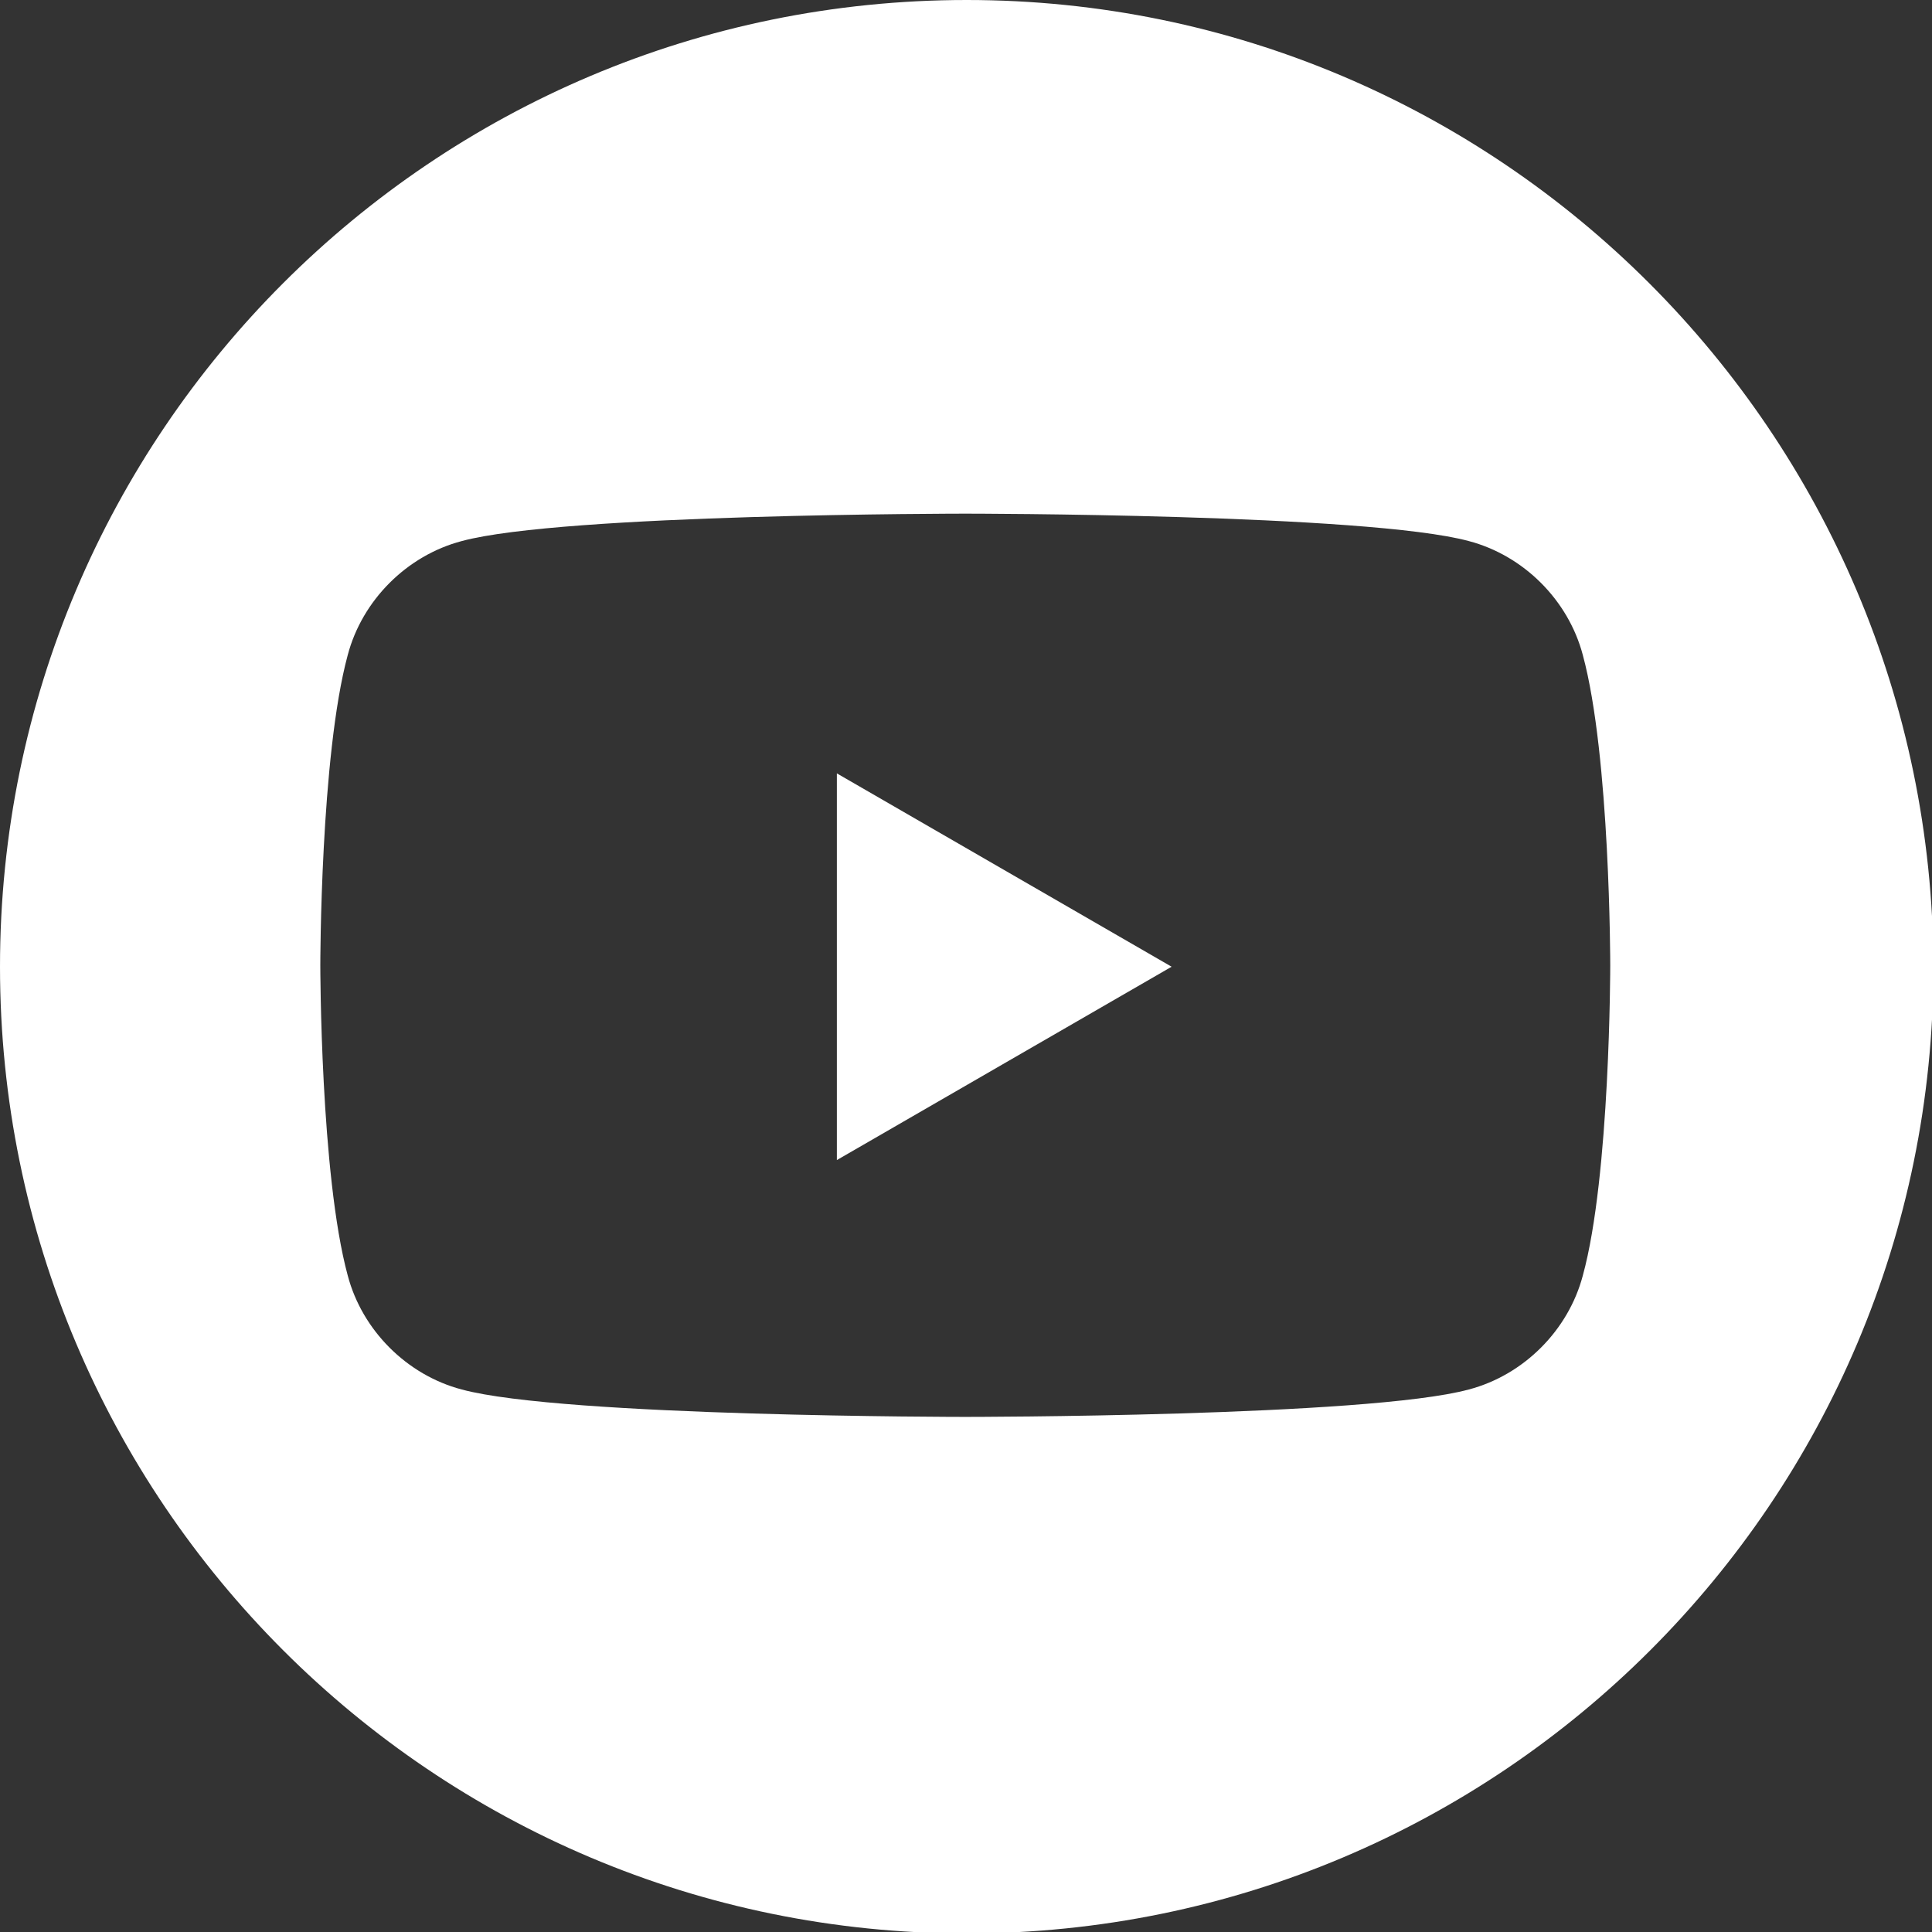
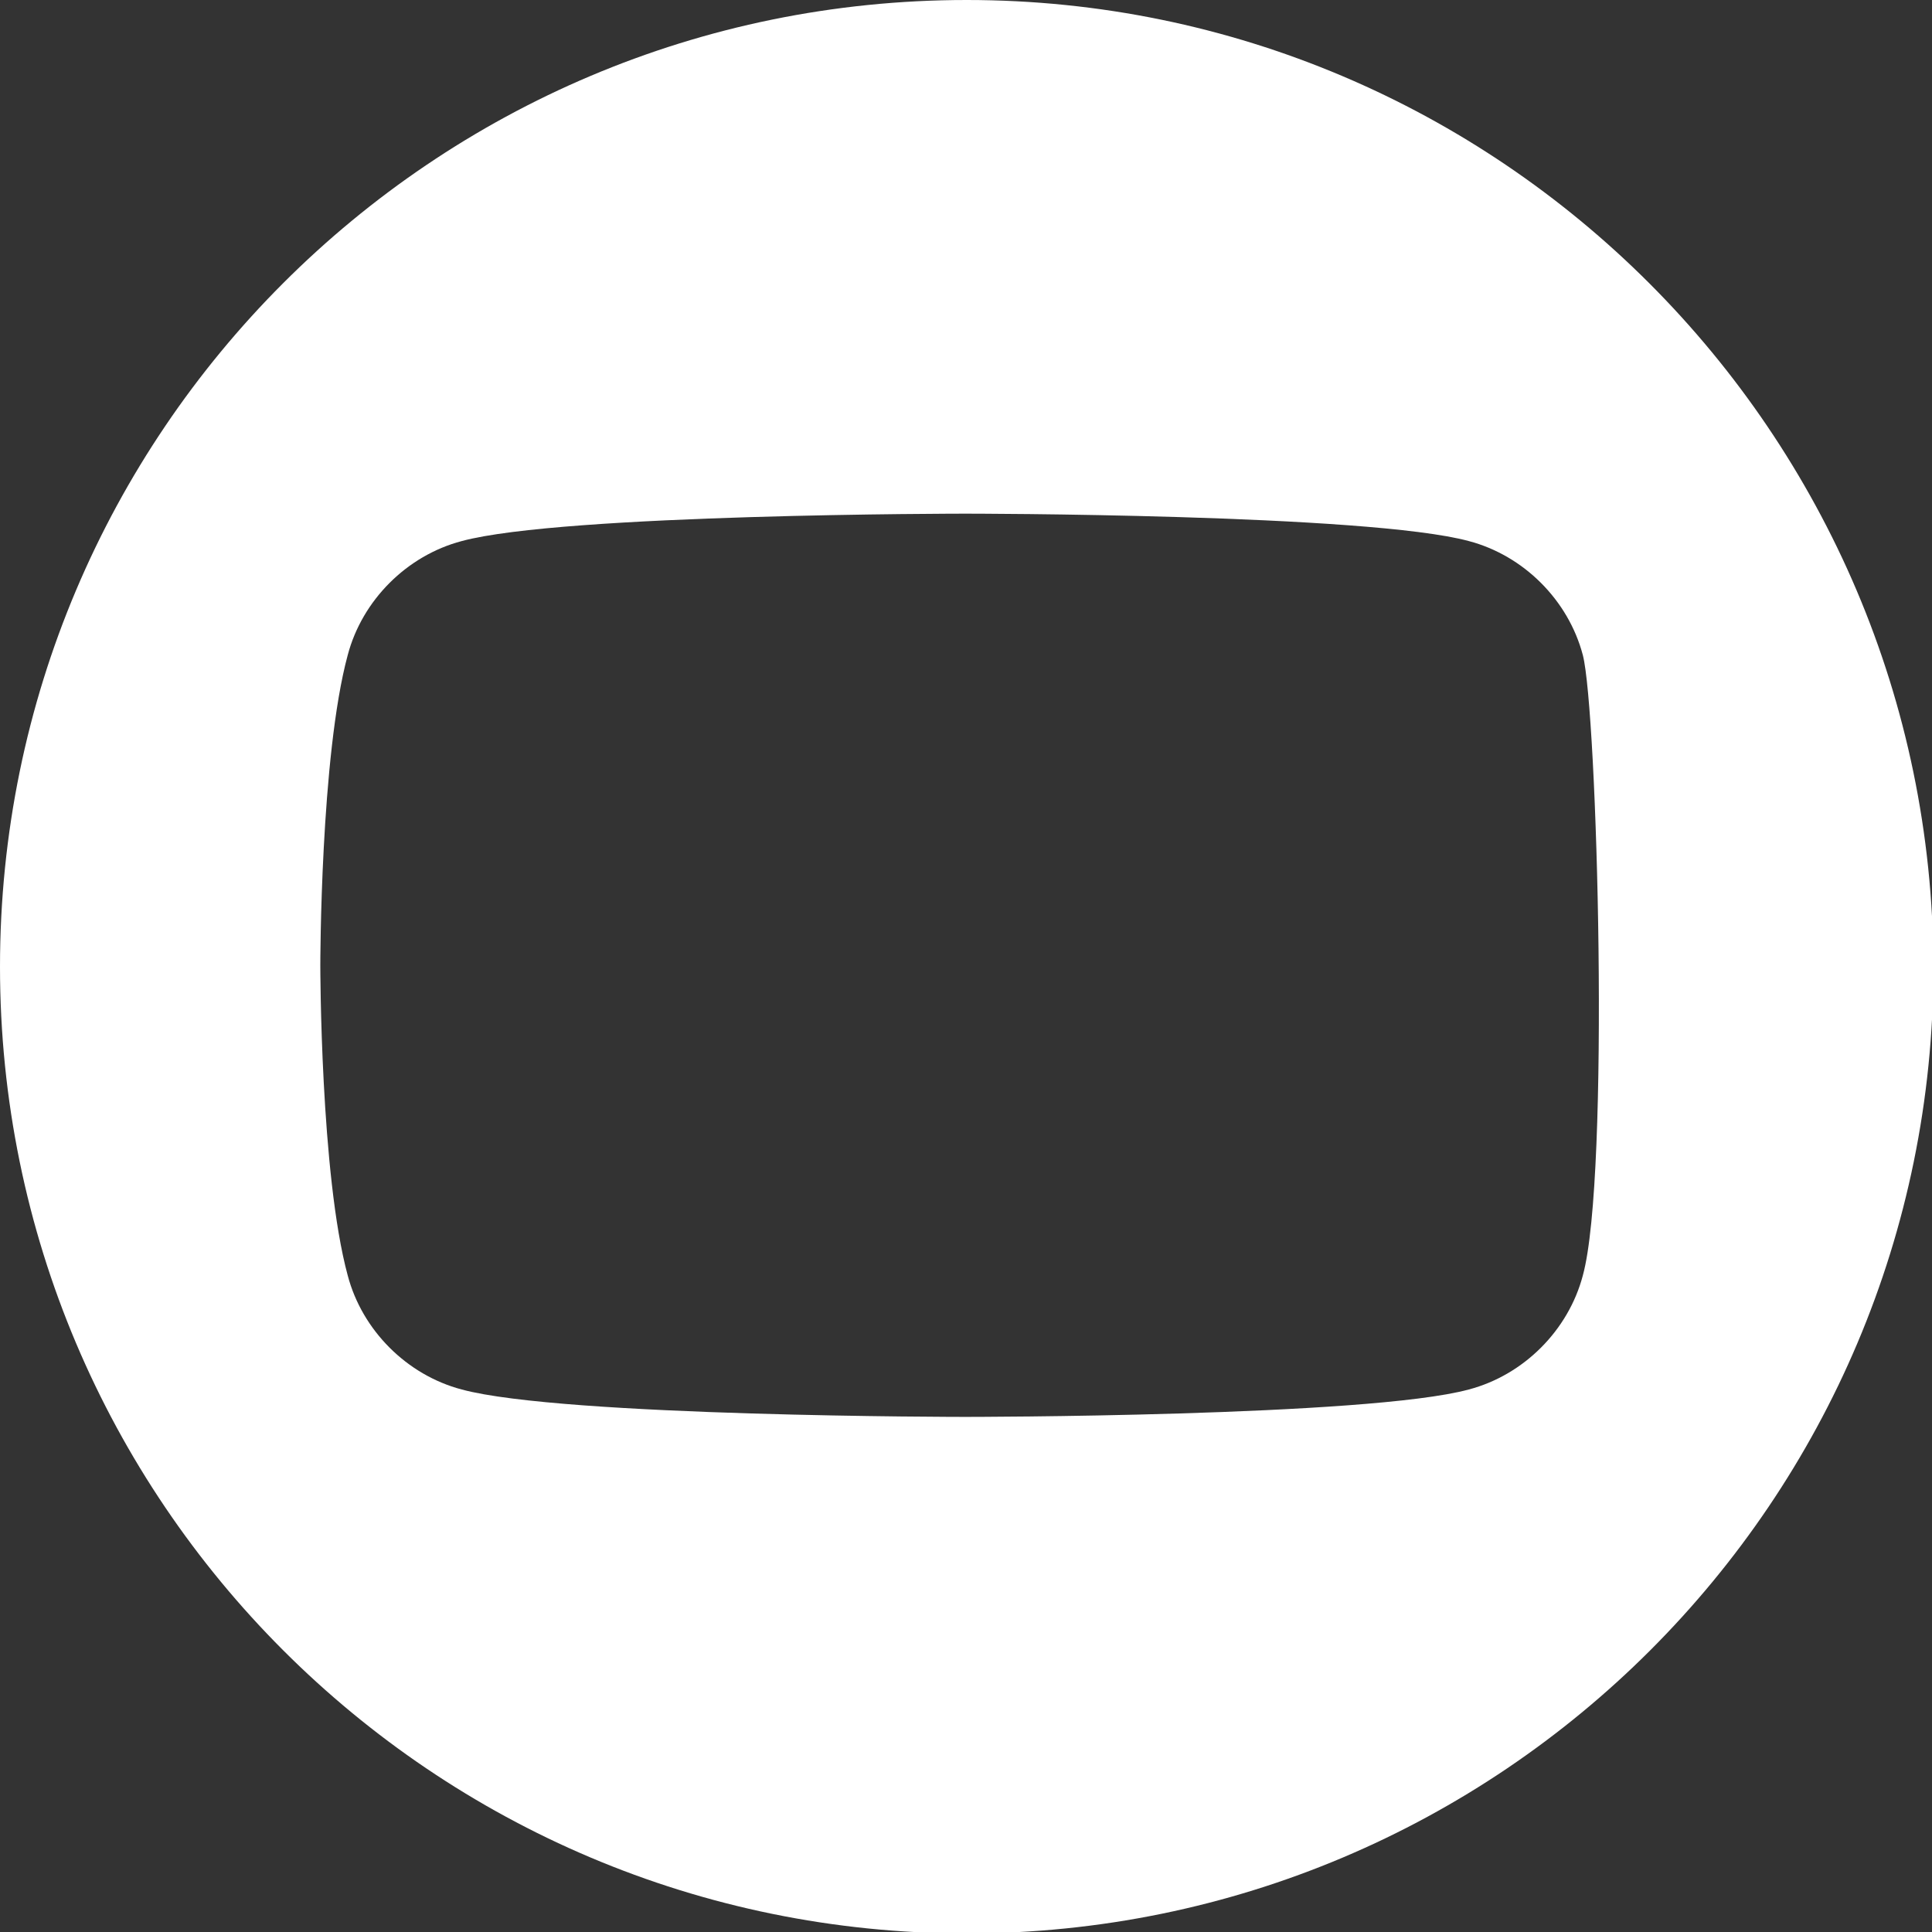
<svg xmlns="http://www.w3.org/2000/svg" version="1.1" id="Layer_1" x="0px" y="0px" viewBox="0 0 133.9 133.9" style="enable-background:new 0 0 133.9 133.9;" xml:space="preserve" width="29" height="29">
  <rect x="0" y="0" width="133.9" height="133.9" fill="#333333" stroke="none" />
  <style type="text/css">
	.st0{fill:#FFFFFF;}
	.st1{fill:#1B0064;}
</style>
  <g>
-     <polygon class="st0" points="58,53.6 81.2,67 58,80.4  " />
-     <path class="st0" d="M67,0C30,0,0,30,0,67c0,37,30,67,67,67s67-30,67-67C133.9,30,103.9,0,67,0z M109.7,88.4   c-1,3.8-4.1,6.9-7.9,7.9c-7,1.9-34.9,1.9-34.9,1.9s-27.9,0-34.9-1.9c-3.8-1-6.9-4.1-7.9-7.9c-1.9-7-1.9-21.5-1.9-21.5   s0-14.5,1.9-21.5c1-3.8,4.1-6.9,7.9-7.9c7-1.9,34.9-1.9,34.9-1.9s27.9,0,34.9,1.9c3.8,1,6.9,4.1,7.9,7.9c1.9,7,1.9,21.5,1.9,21.5   S111.6,81.5,109.7,88.4z" />
+     <path class="st0" d="M67,0C30,0,0,30,0,67c0,37,30,67,67,67s67-30,67-67C133.9,30,103.9,0,67,0z M109.7,88.4   c-1,3.8-4.1,6.9-7.9,7.9c-7,1.9-34.9,1.9-34.9,1.9s-27.9,0-34.9-1.9c-3.8-1-6.9-4.1-7.9-7.9c-1.9-7-1.9-21.5-1.9-21.5   s0-14.5,1.9-21.5c1-3.8,4.1-6.9,7.9-7.9c7-1.9,34.9-1.9,34.9-1.9s27.9,0,34.9,1.9c3.8,1,6.9,4.1,7.9,7.9S111.6,81.5,109.7,88.4z" />
  </g>
</svg>